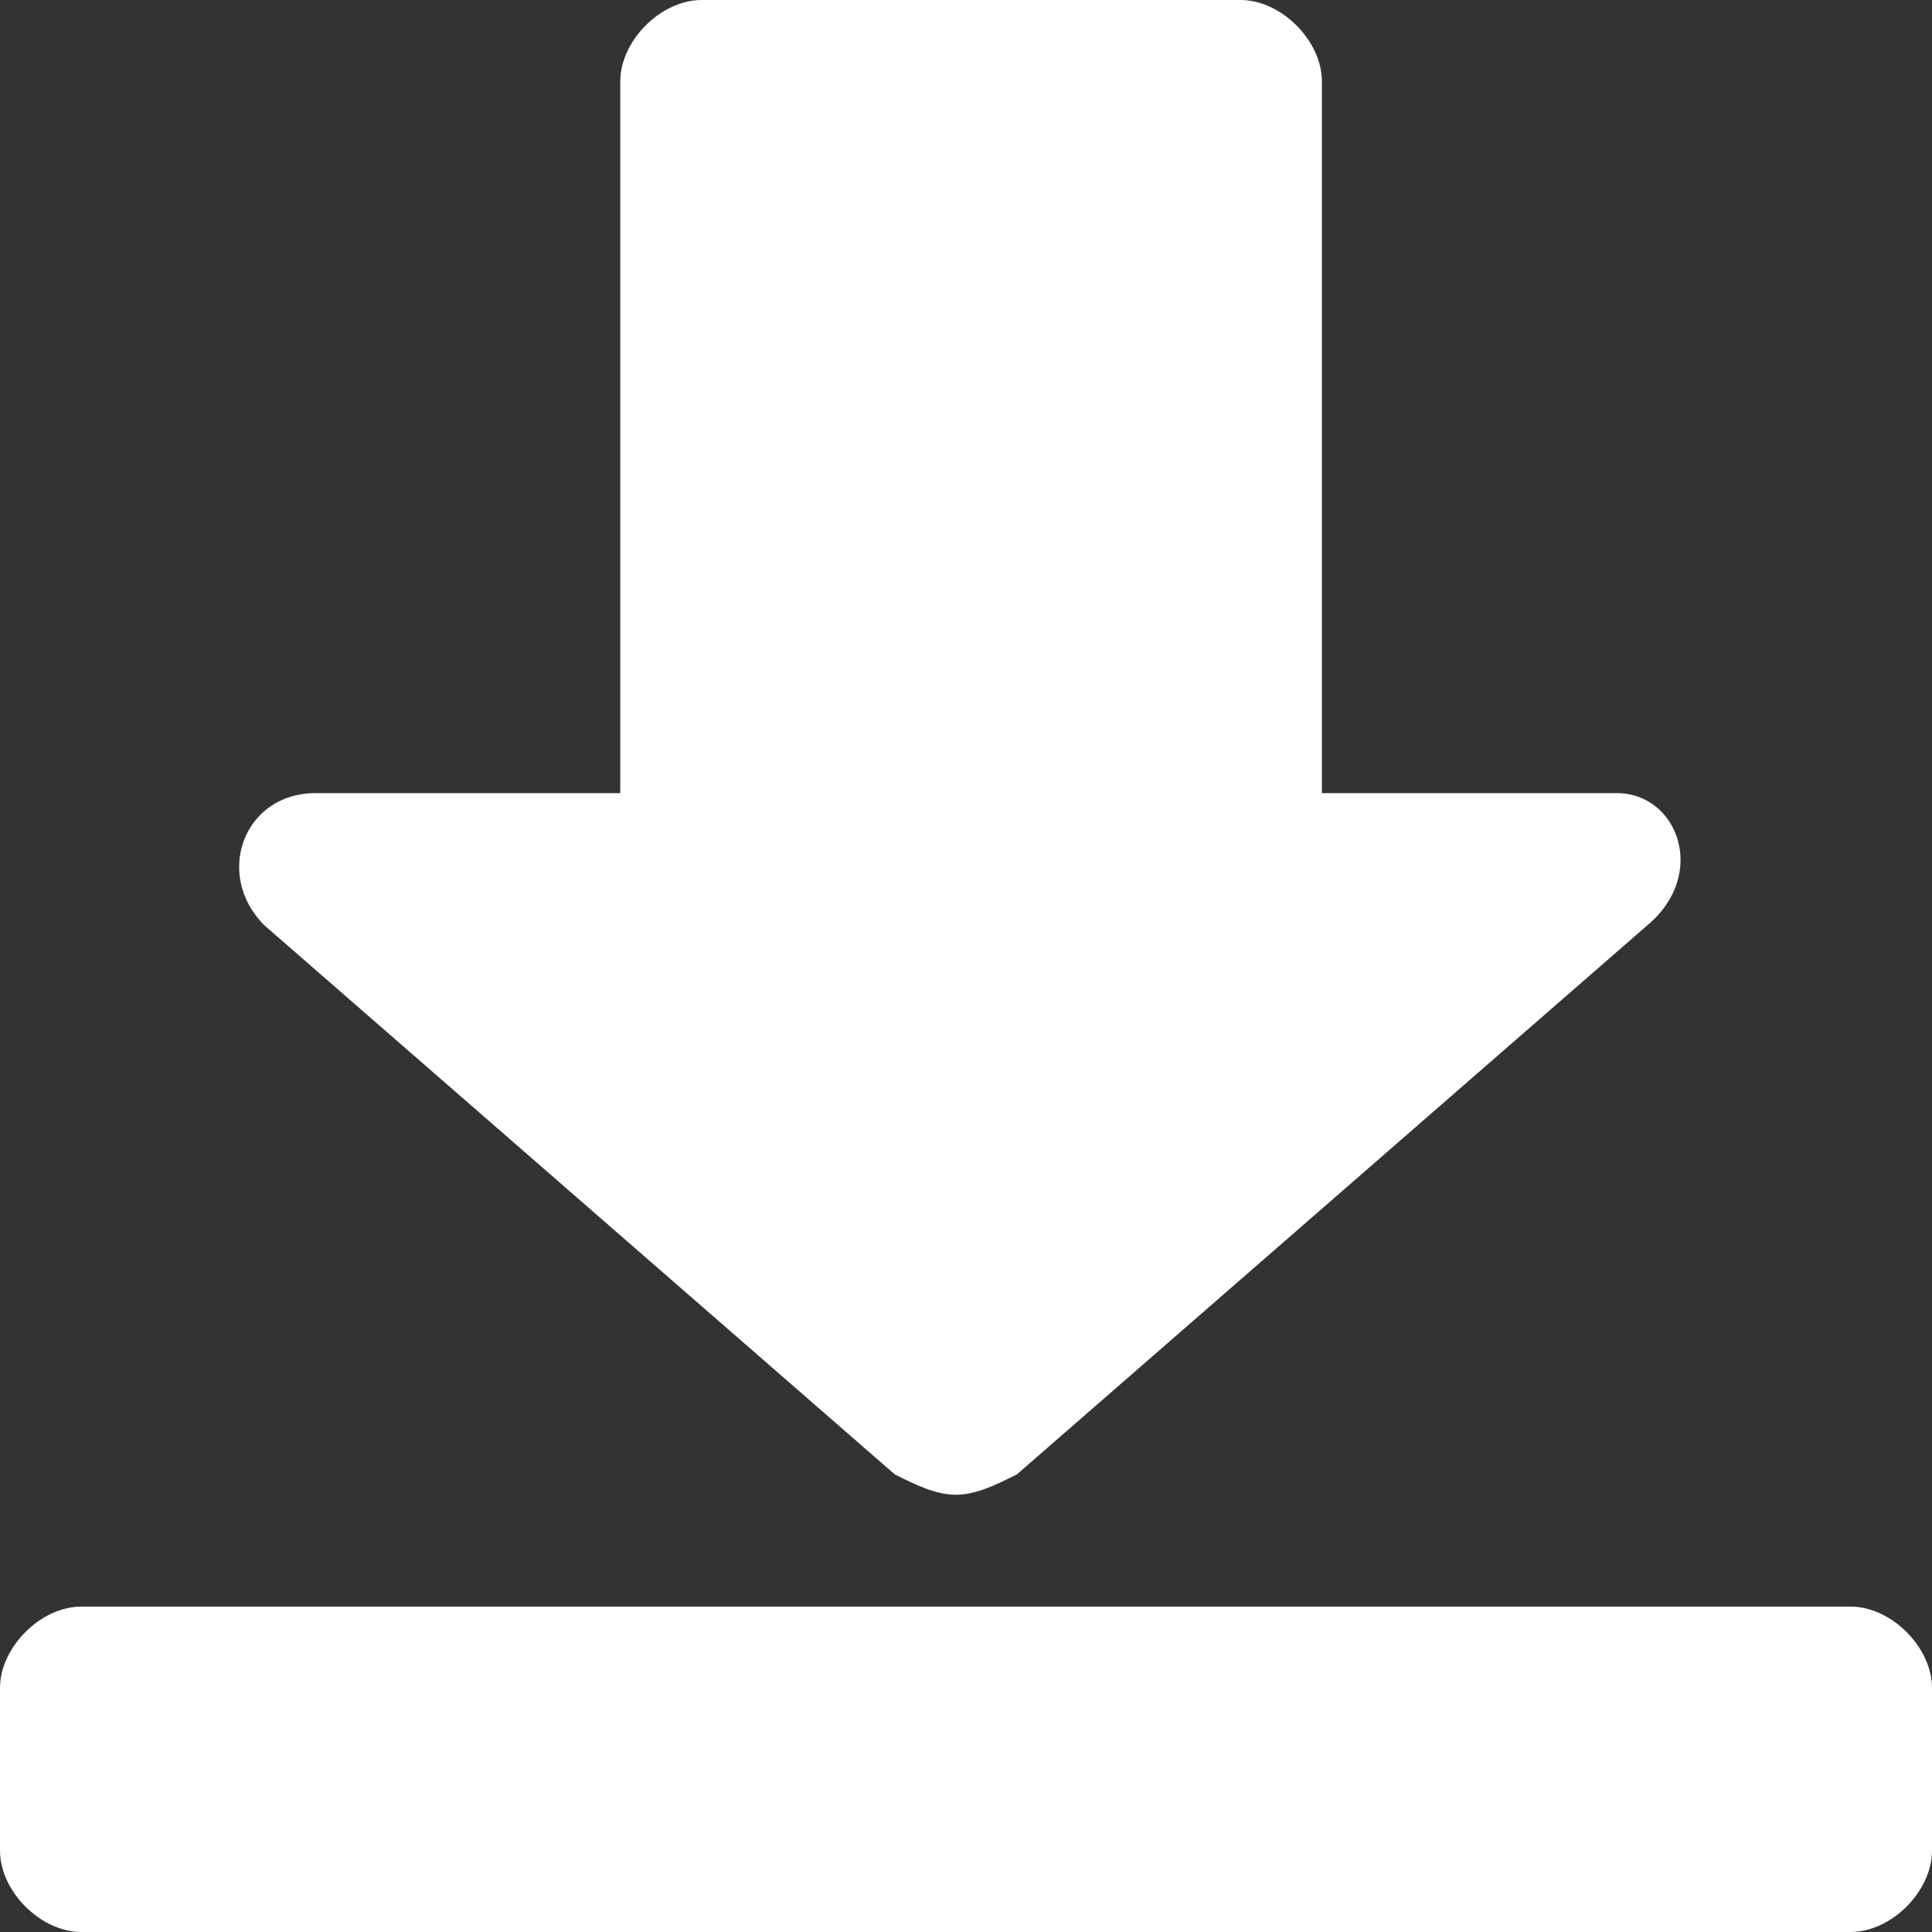
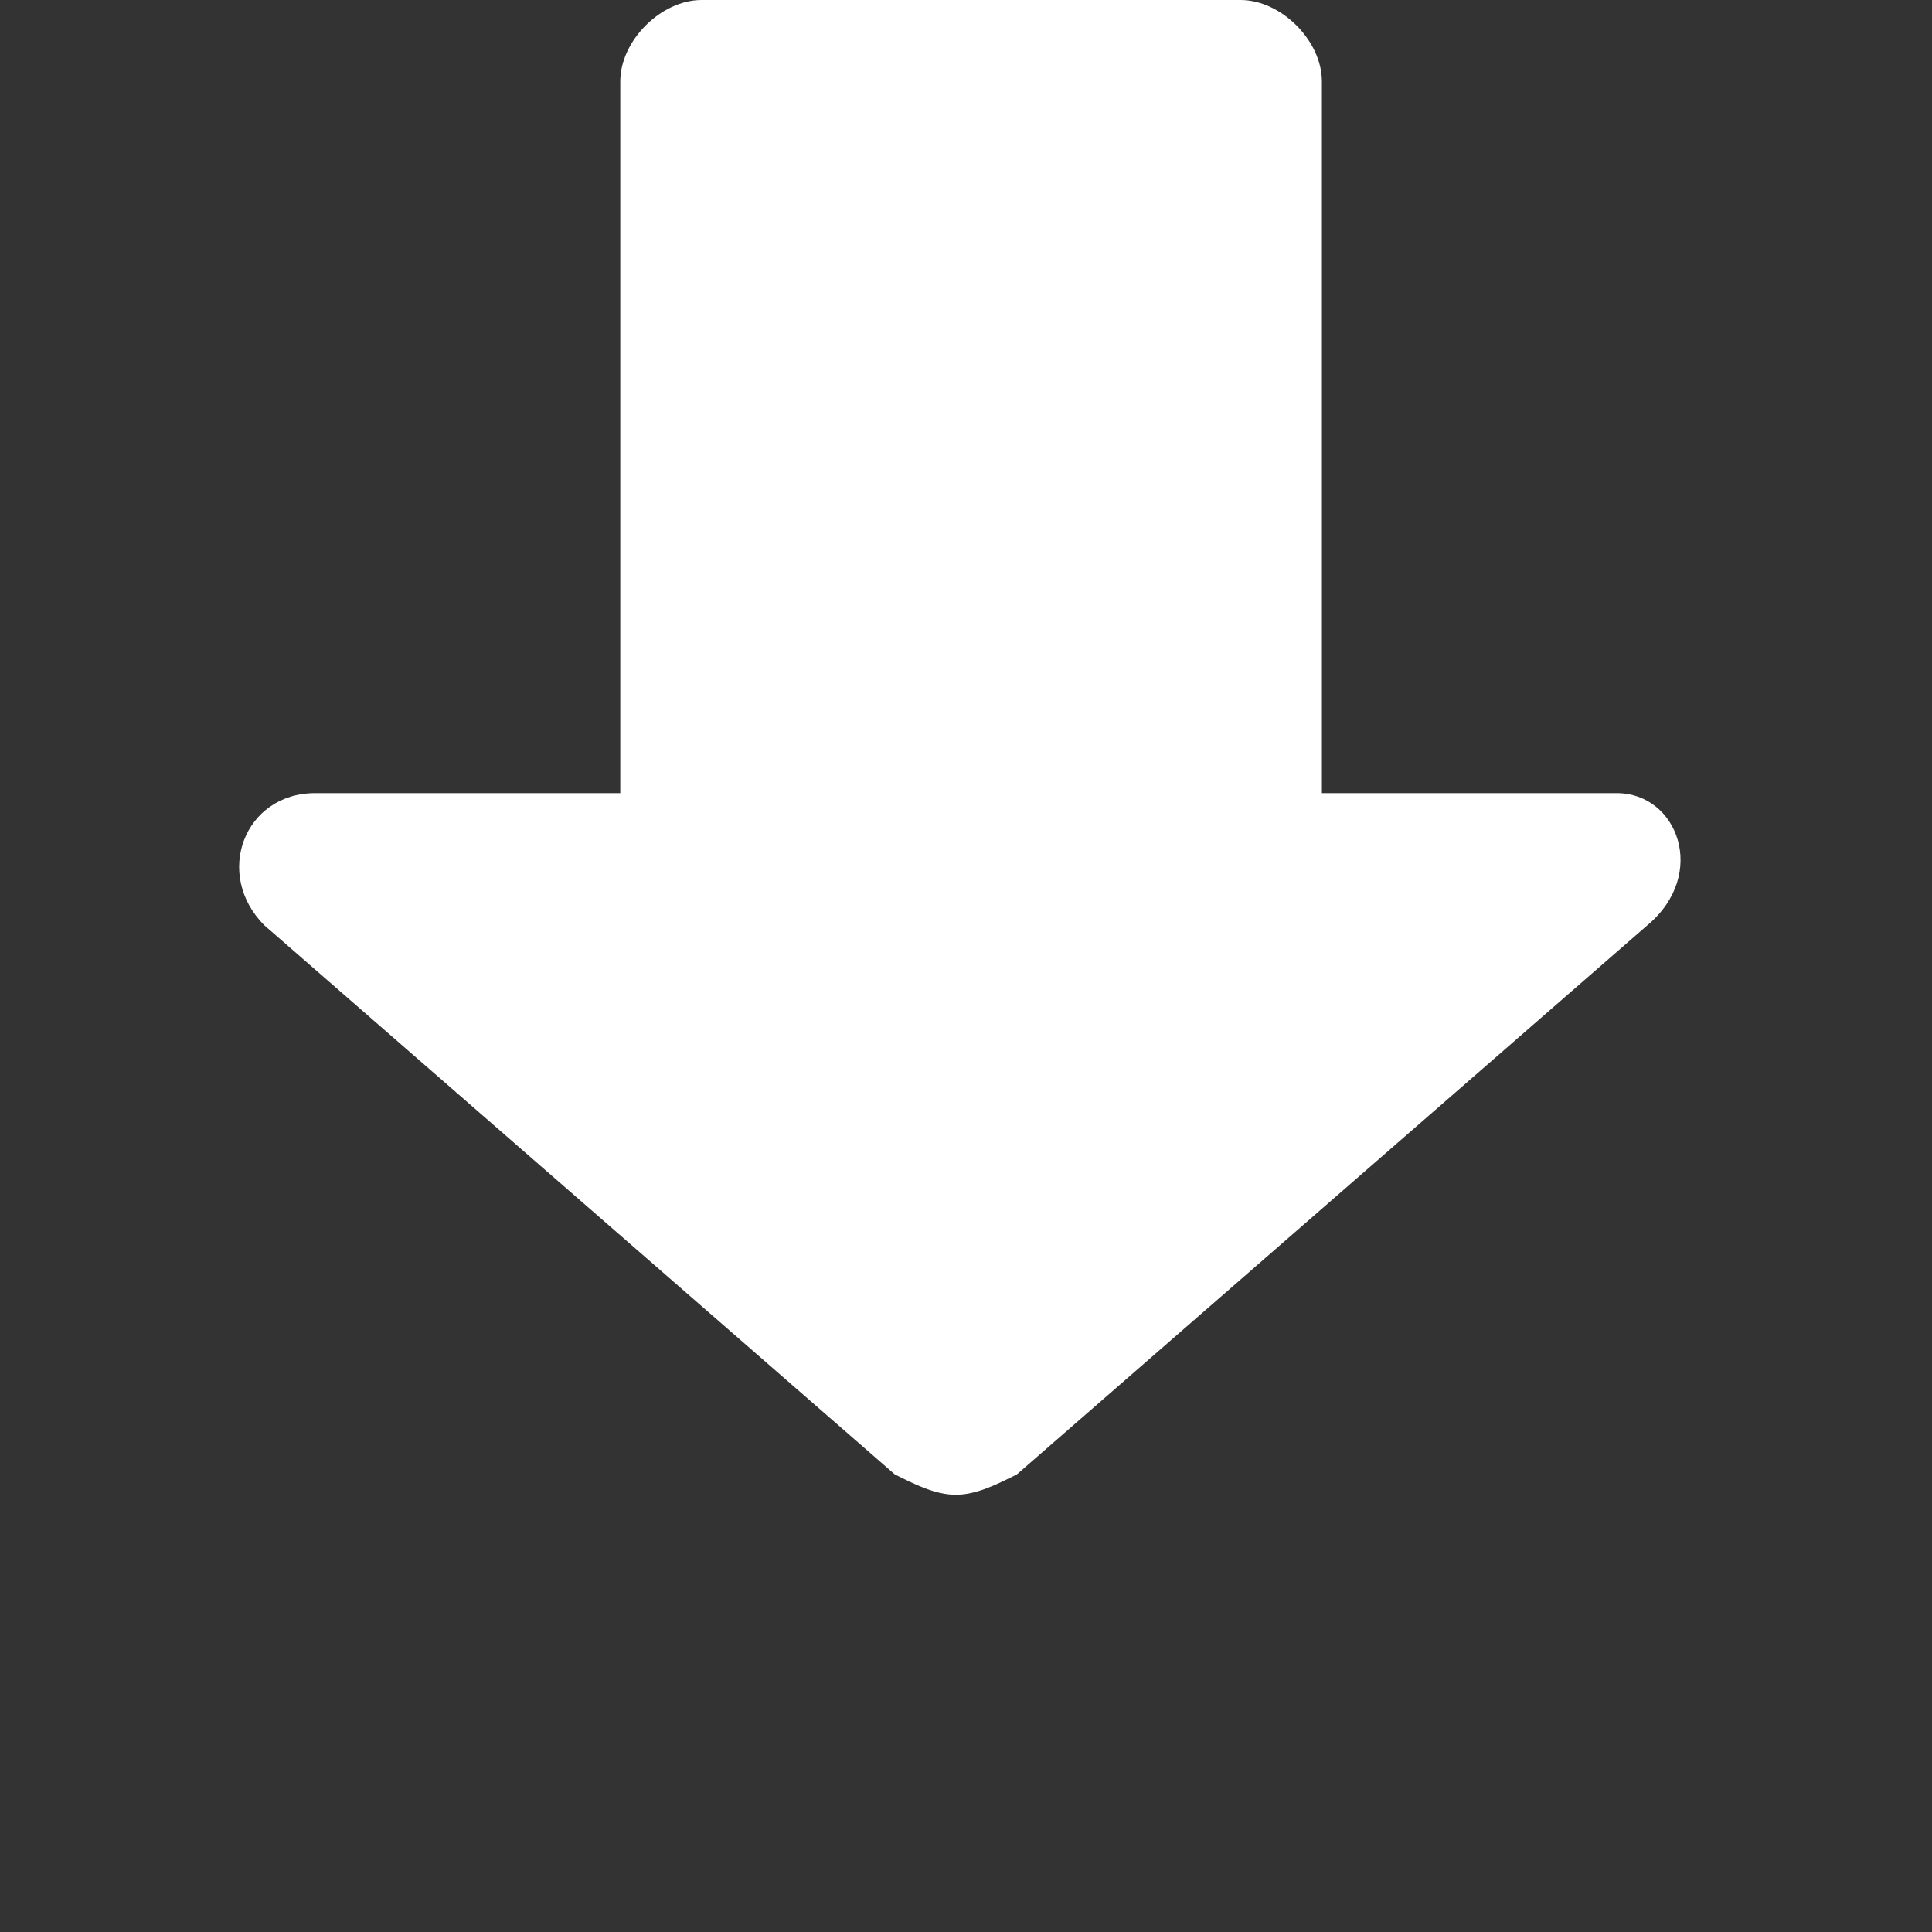
<svg xmlns="http://www.w3.org/2000/svg" version="1.1" id="레이어_1" x="0px" y="0px" width="19px" height="19px" viewBox="0 0 19 19" style="enable-background:new 0 0 19 19;" xml:space="preserve">
  <rect x="0" y="0" width="19" height="19" fill="#333333" stroke="none" />
  <style type="text/css">
	.st0{fill:#FFFFFF;}
</style>
  <path class="st0" d="M15.9,7.8H13v-7C13,0.4,12.6,0,12.2,0H6.9C6.5,0,6.1,0.4,6.1,0.8v7h-3c-0.7,0-1,0.8-0.5,1.3l0,0l6.2,5.4  c0.2,0.1,0.4,0.2,0.6,0.2c0.2,0,0.4-0.1,0.6-0.2l6.2-5.4l0,0C16.8,8.6,16.5,7.8,15.9,7.8z" />
-   <path class="st0" d="M18.2,19H0.8C0.4,19,0,18.6,0,18.2v-1.6c0-0.4,0.4-0.8,0.8-0.8h17.4c0.4,0,0.8,0.4,0.8,0.8v1.6  C19,18.6,18.6,19,18.2,19z" />
</svg>